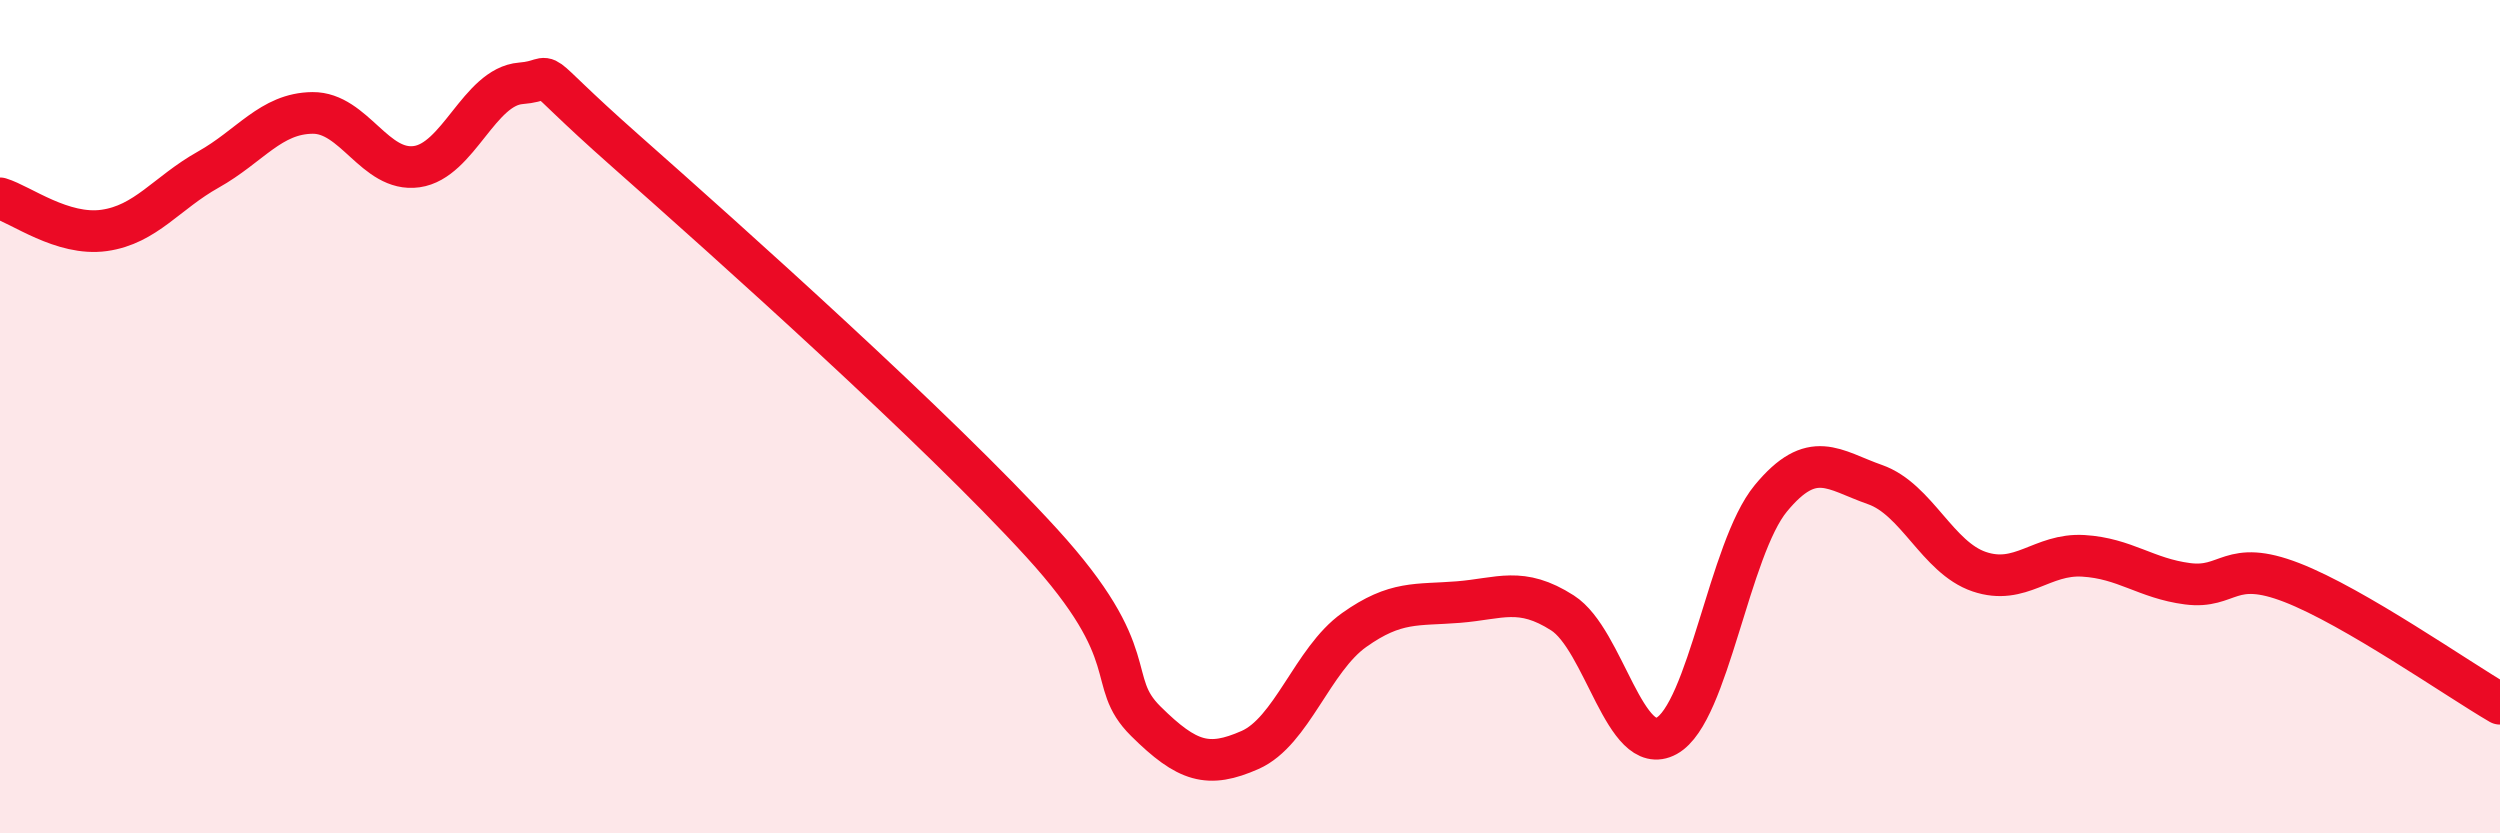
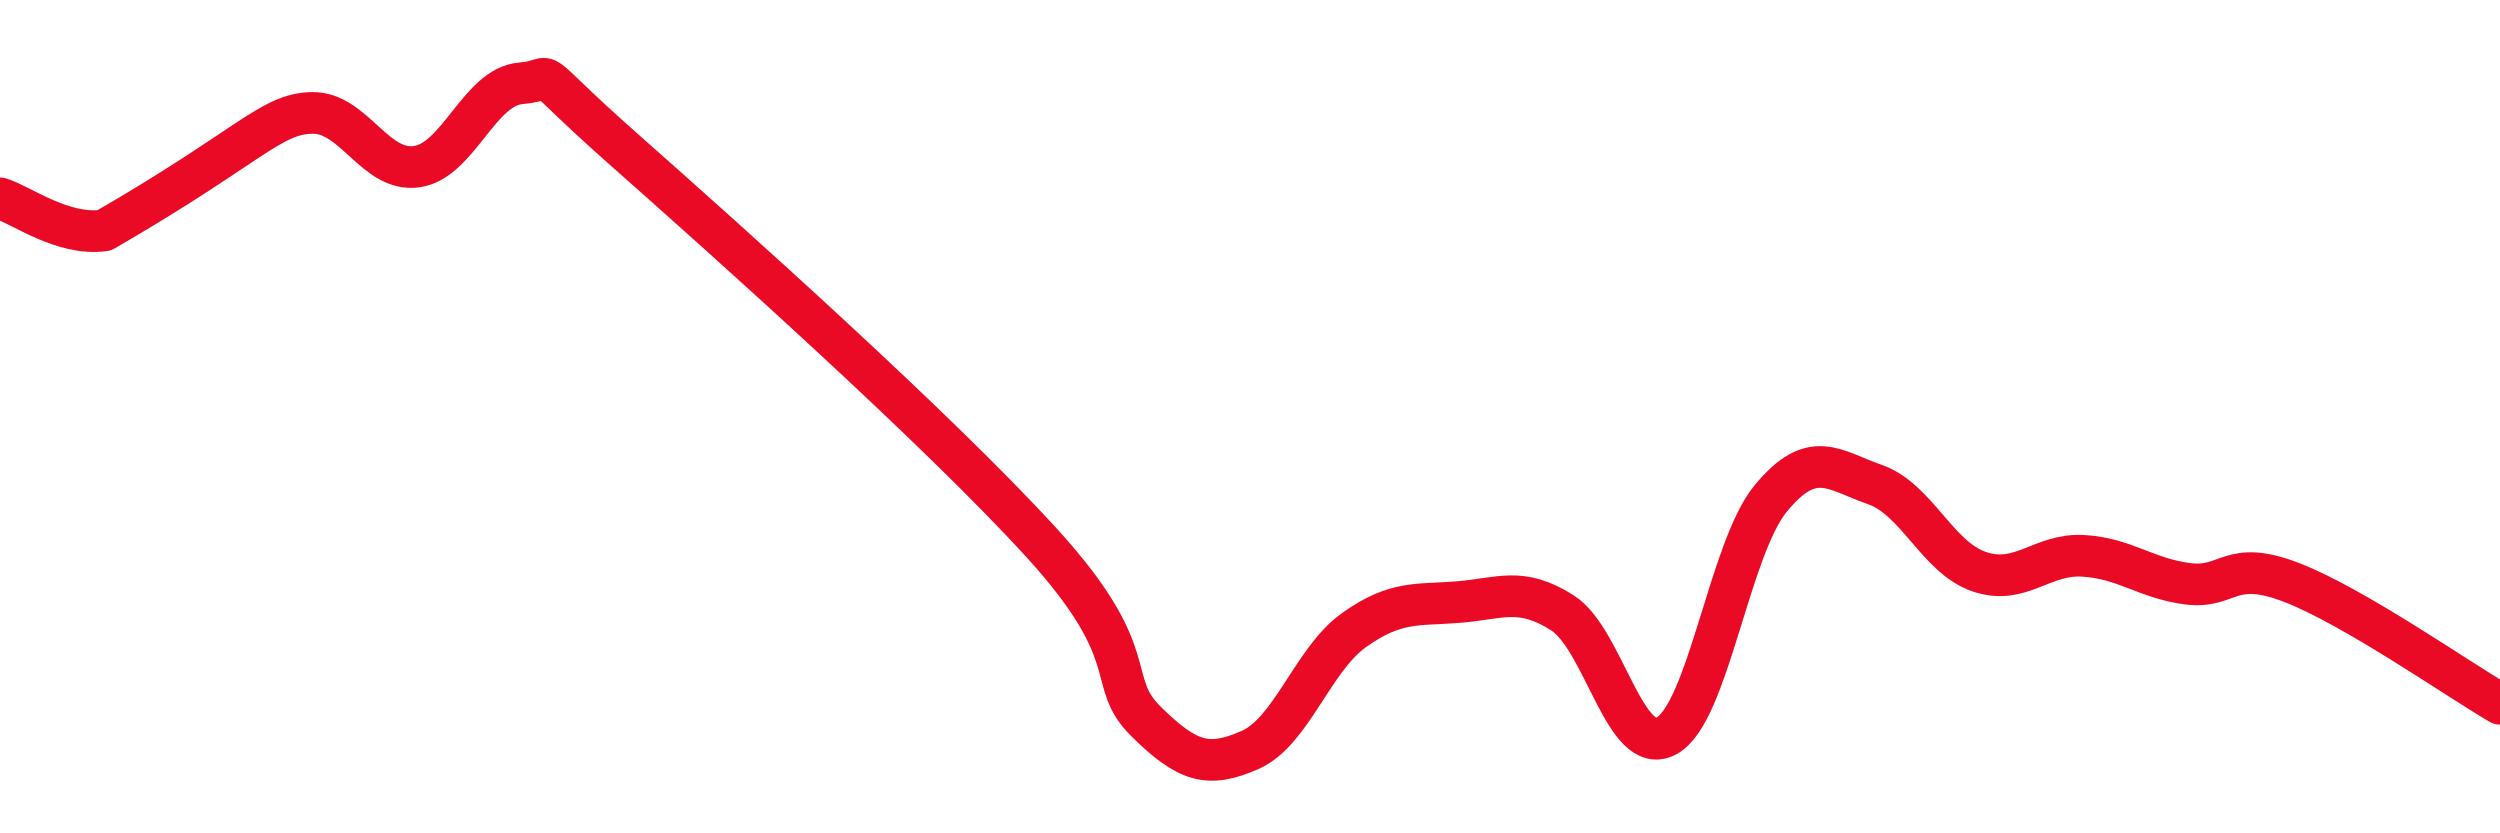
<svg xmlns="http://www.w3.org/2000/svg" width="60" height="20" viewBox="0 0 60 20">
-   <path d="M 0,4.76 C 0.5,4.91 1.5,5.67 2.5,5.53 C 3.5,5.39 4,4.63 5,4.07 C 6,3.51 6.5,2.72 7.5,2.71 C 8.5,2.7 9,4.14 10,4 C 11,3.86 11.5,2.08 12.5,2 C 13.5,1.92 12.5,1.4 15,3.61 C 17.5,5.82 22.5,10.29 25,13.03 C 27.5,15.77 26.5,16.32 27.5,17.31 C 28.5,18.3 29,18.44 30,18 C 31,17.56 31.5,15.83 32.5,15.12 C 33.5,14.41 34,14.53 35,14.45 C 36,14.37 36.5,14.07 37.5,14.71 C 38.5,15.35 39,18.21 40,17.66 C 41,17.11 41.5,13.17 42.5,11.96 C 43.5,10.75 44,11.28 45,11.63 C 46,11.98 46.5,13.38 47.5,13.72 C 48.5,14.06 49,13.28 50,13.34 C 51,13.4 51.5,13.88 52.5,14.01 C 53.5,14.14 53.5,13.4 55,13.98 C 56.5,14.56 59,16.31 60,16.89L60 20L0 20Z" fill="#EB0A25" opacity="0.1" stroke-linecap="round" stroke-linejoin="round" />
-   <path d="M 0,4.76 C 0.5,4.91 1.5,5.67 2.5,5.53 C 3.5,5.39 4,4.63 5,4.07 C 6,3.51 6.5,2.72 7.5,2.71 C 8.5,2.7 9,4.14 10,4 C 11,3.86 11.5,2.08 12.5,2 C 13.5,1.92 12.5,1.4 15,3.61 C 17.5,5.82 22.5,10.29 25,13.03 C 27.5,15.77 26.5,16.32 27.5,17.31 C 28.5,18.3 29,18.44 30,18 C 31,17.56 31.5,15.83 32.5,15.12 C 33.5,14.41 34,14.53 35,14.45 C 36,14.37 36.5,14.07 37.5,14.71 C 38.5,15.35 39,18.21 40,17.66 C 41,17.11 41.5,13.17 42.5,11.96 C 43.5,10.75 44,11.28 45,11.63 C 46,11.98 46.5,13.38 47.5,13.72 C 48.5,14.06 49,13.28 50,13.34 C 51,13.4 51.5,13.88 52.5,14.01 C 53.5,14.14 53.5,13.4 55,13.98 C 56.5,14.56 59,16.31 60,16.89" stroke="#EB0A25" stroke-width="1" fill="none" stroke-linecap="round" stroke-linejoin="round" />
+   <path d="M 0,4.76 C 0.5,4.91 1.5,5.67 2.5,5.53 C 6,3.51 6.5,2.72 7.5,2.71 C 8.5,2.7 9,4.14 10,4 C 11,3.86 11.5,2.08 12.5,2 C 13.5,1.92 12.5,1.4 15,3.61 C 17.5,5.82 22.5,10.29 25,13.03 C 27.5,15.77 26.5,16.32 27.5,17.31 C 28.5,18.3 29,18.44 30,18 C 31,17.56 31.5,15.83 32.5,15.12 C 33.5,14.41 34,14.53 35,14.45 C 36,14.37 36.5,14.07 37.5,14.71 C 38.5,15.35 39,18.21 40,17.66 C 41,17.11 41.5,13.17 42.5,11.96 C 43.5,10.75 44,11.28 45,11.63 C 46,11.98 46.5,13.38 47.5,13.72 C 48.5,14.06 49,13.28 50,13.34 C 51,13.4 51.5,13.88 52.5,14.01 C 53.5,14.14 53.5,13.4 55,13.98 C 56.5,14.56 59,16.31 60,16.89" stroke="#EB0A25" stroke-width="1" fill="none" stroke-linecap="round" stroke-linejoin="round" />
</svg>